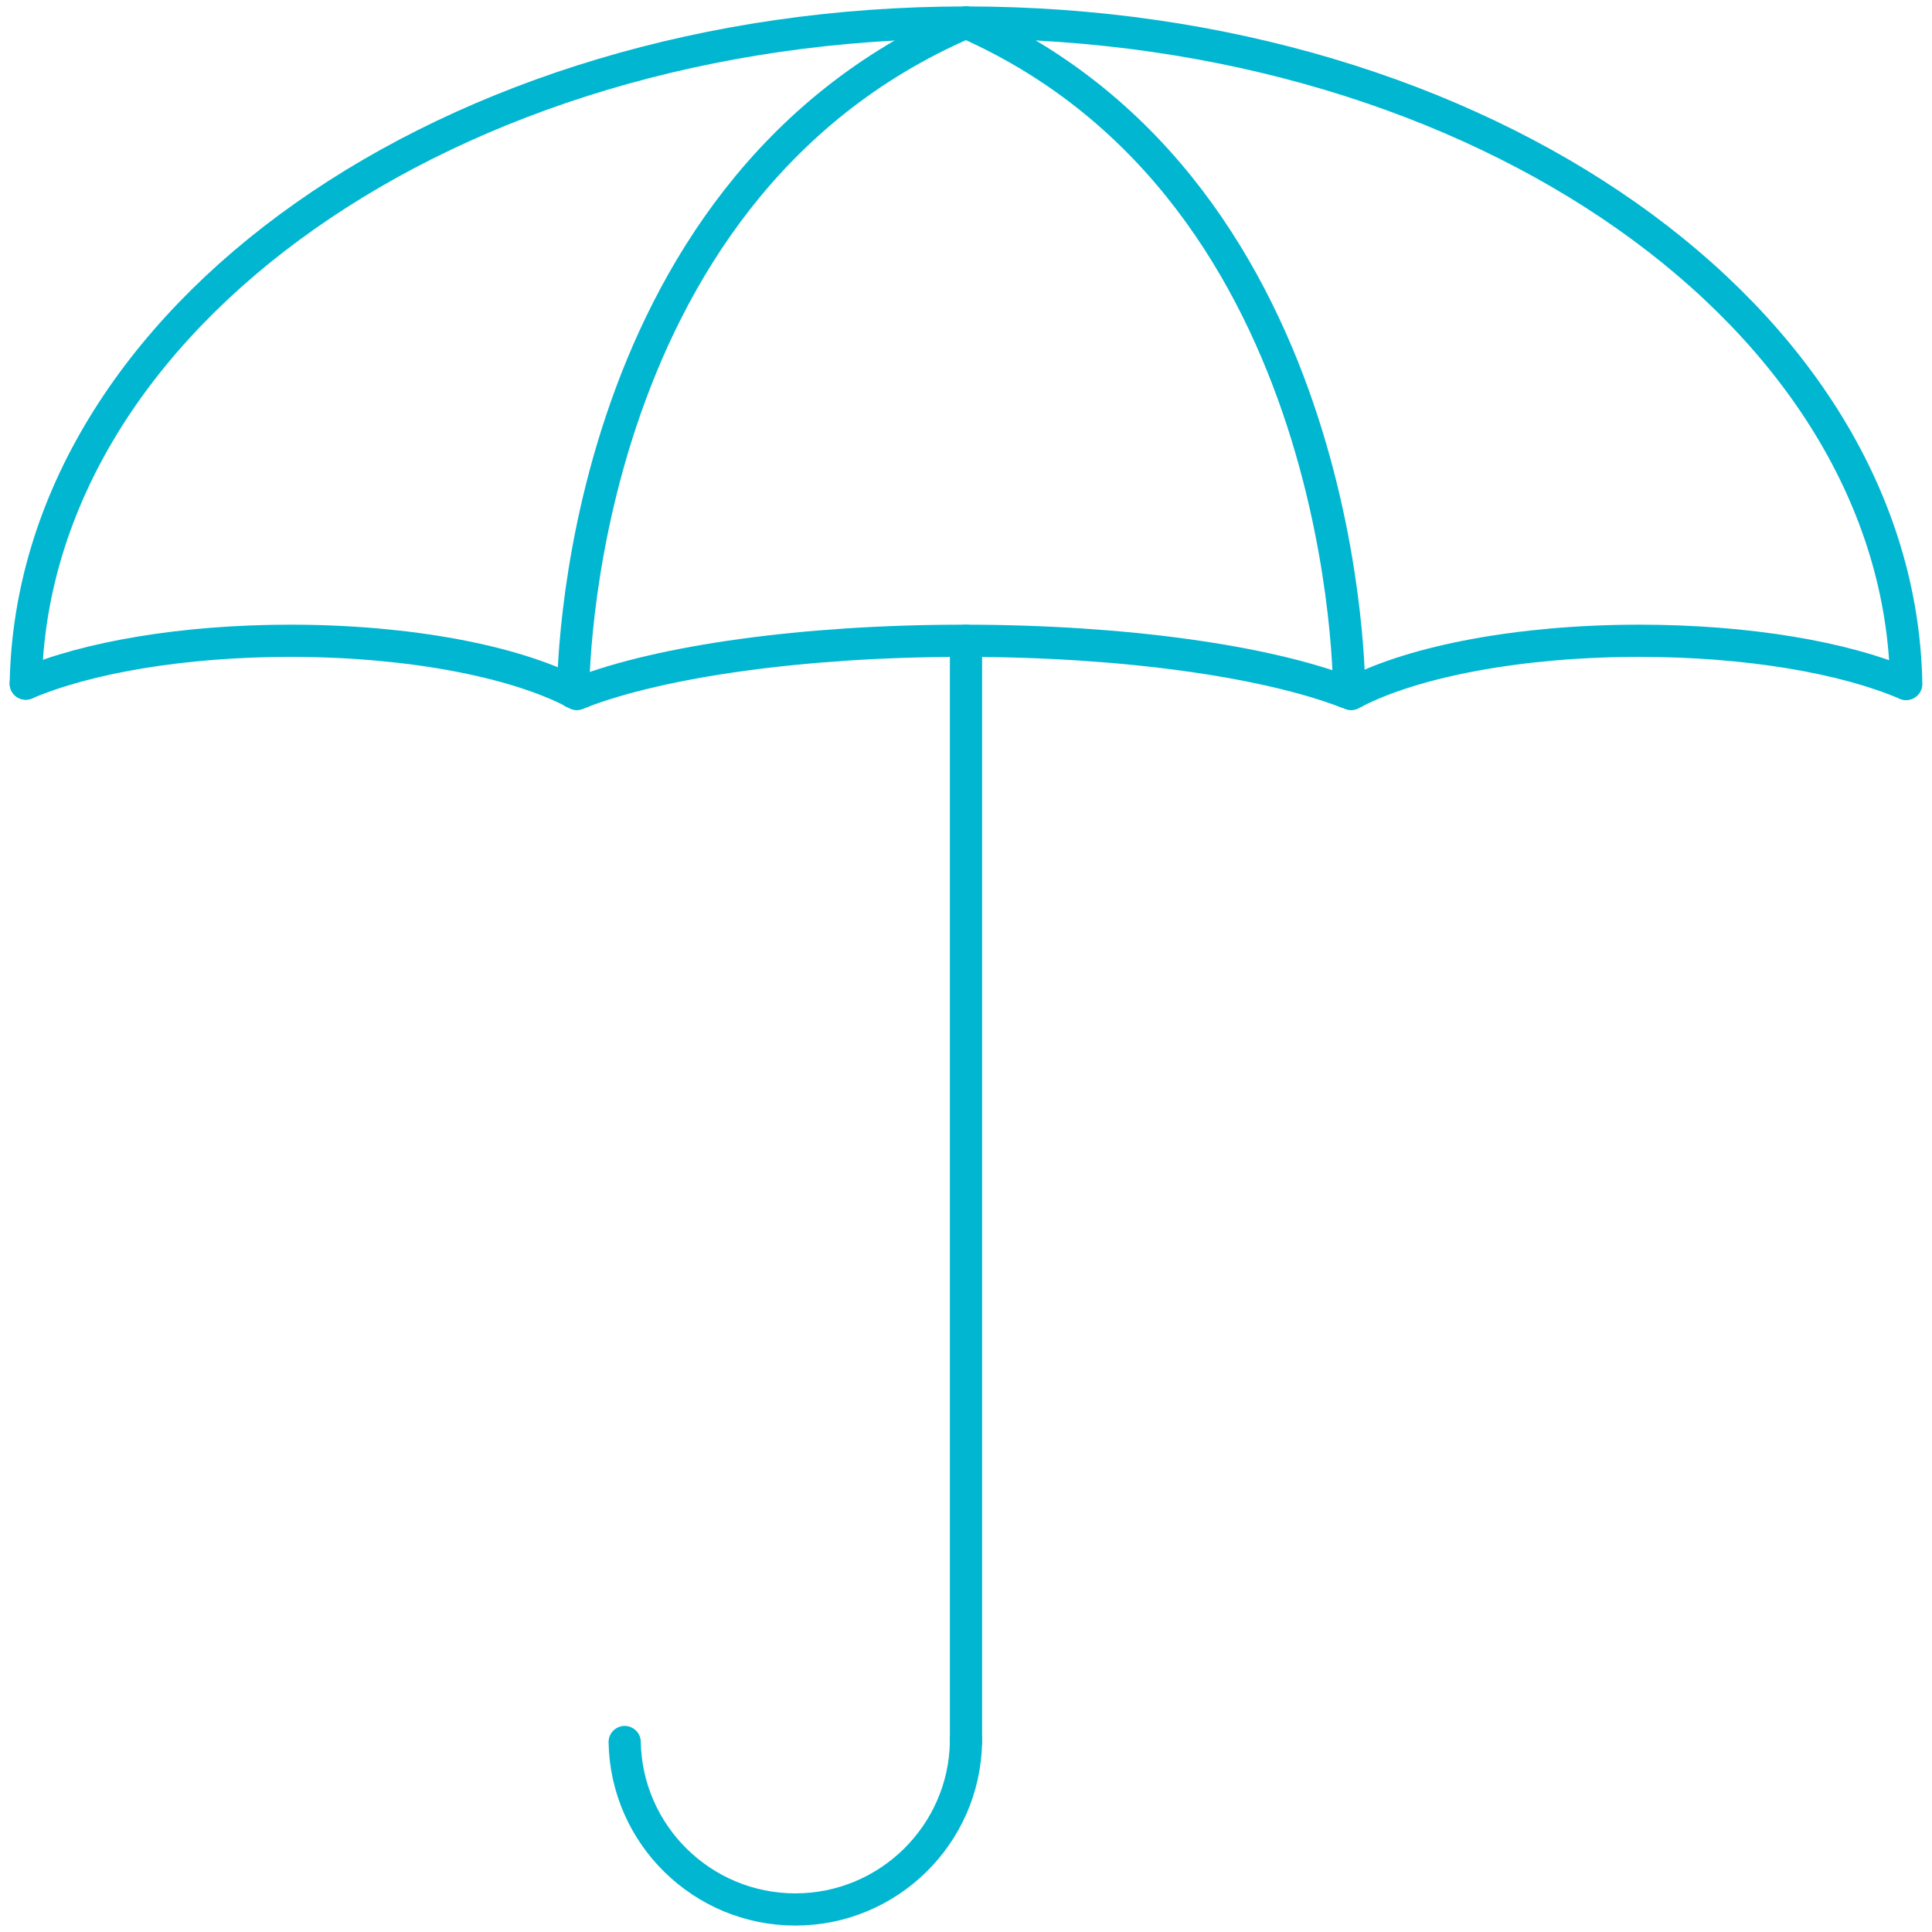
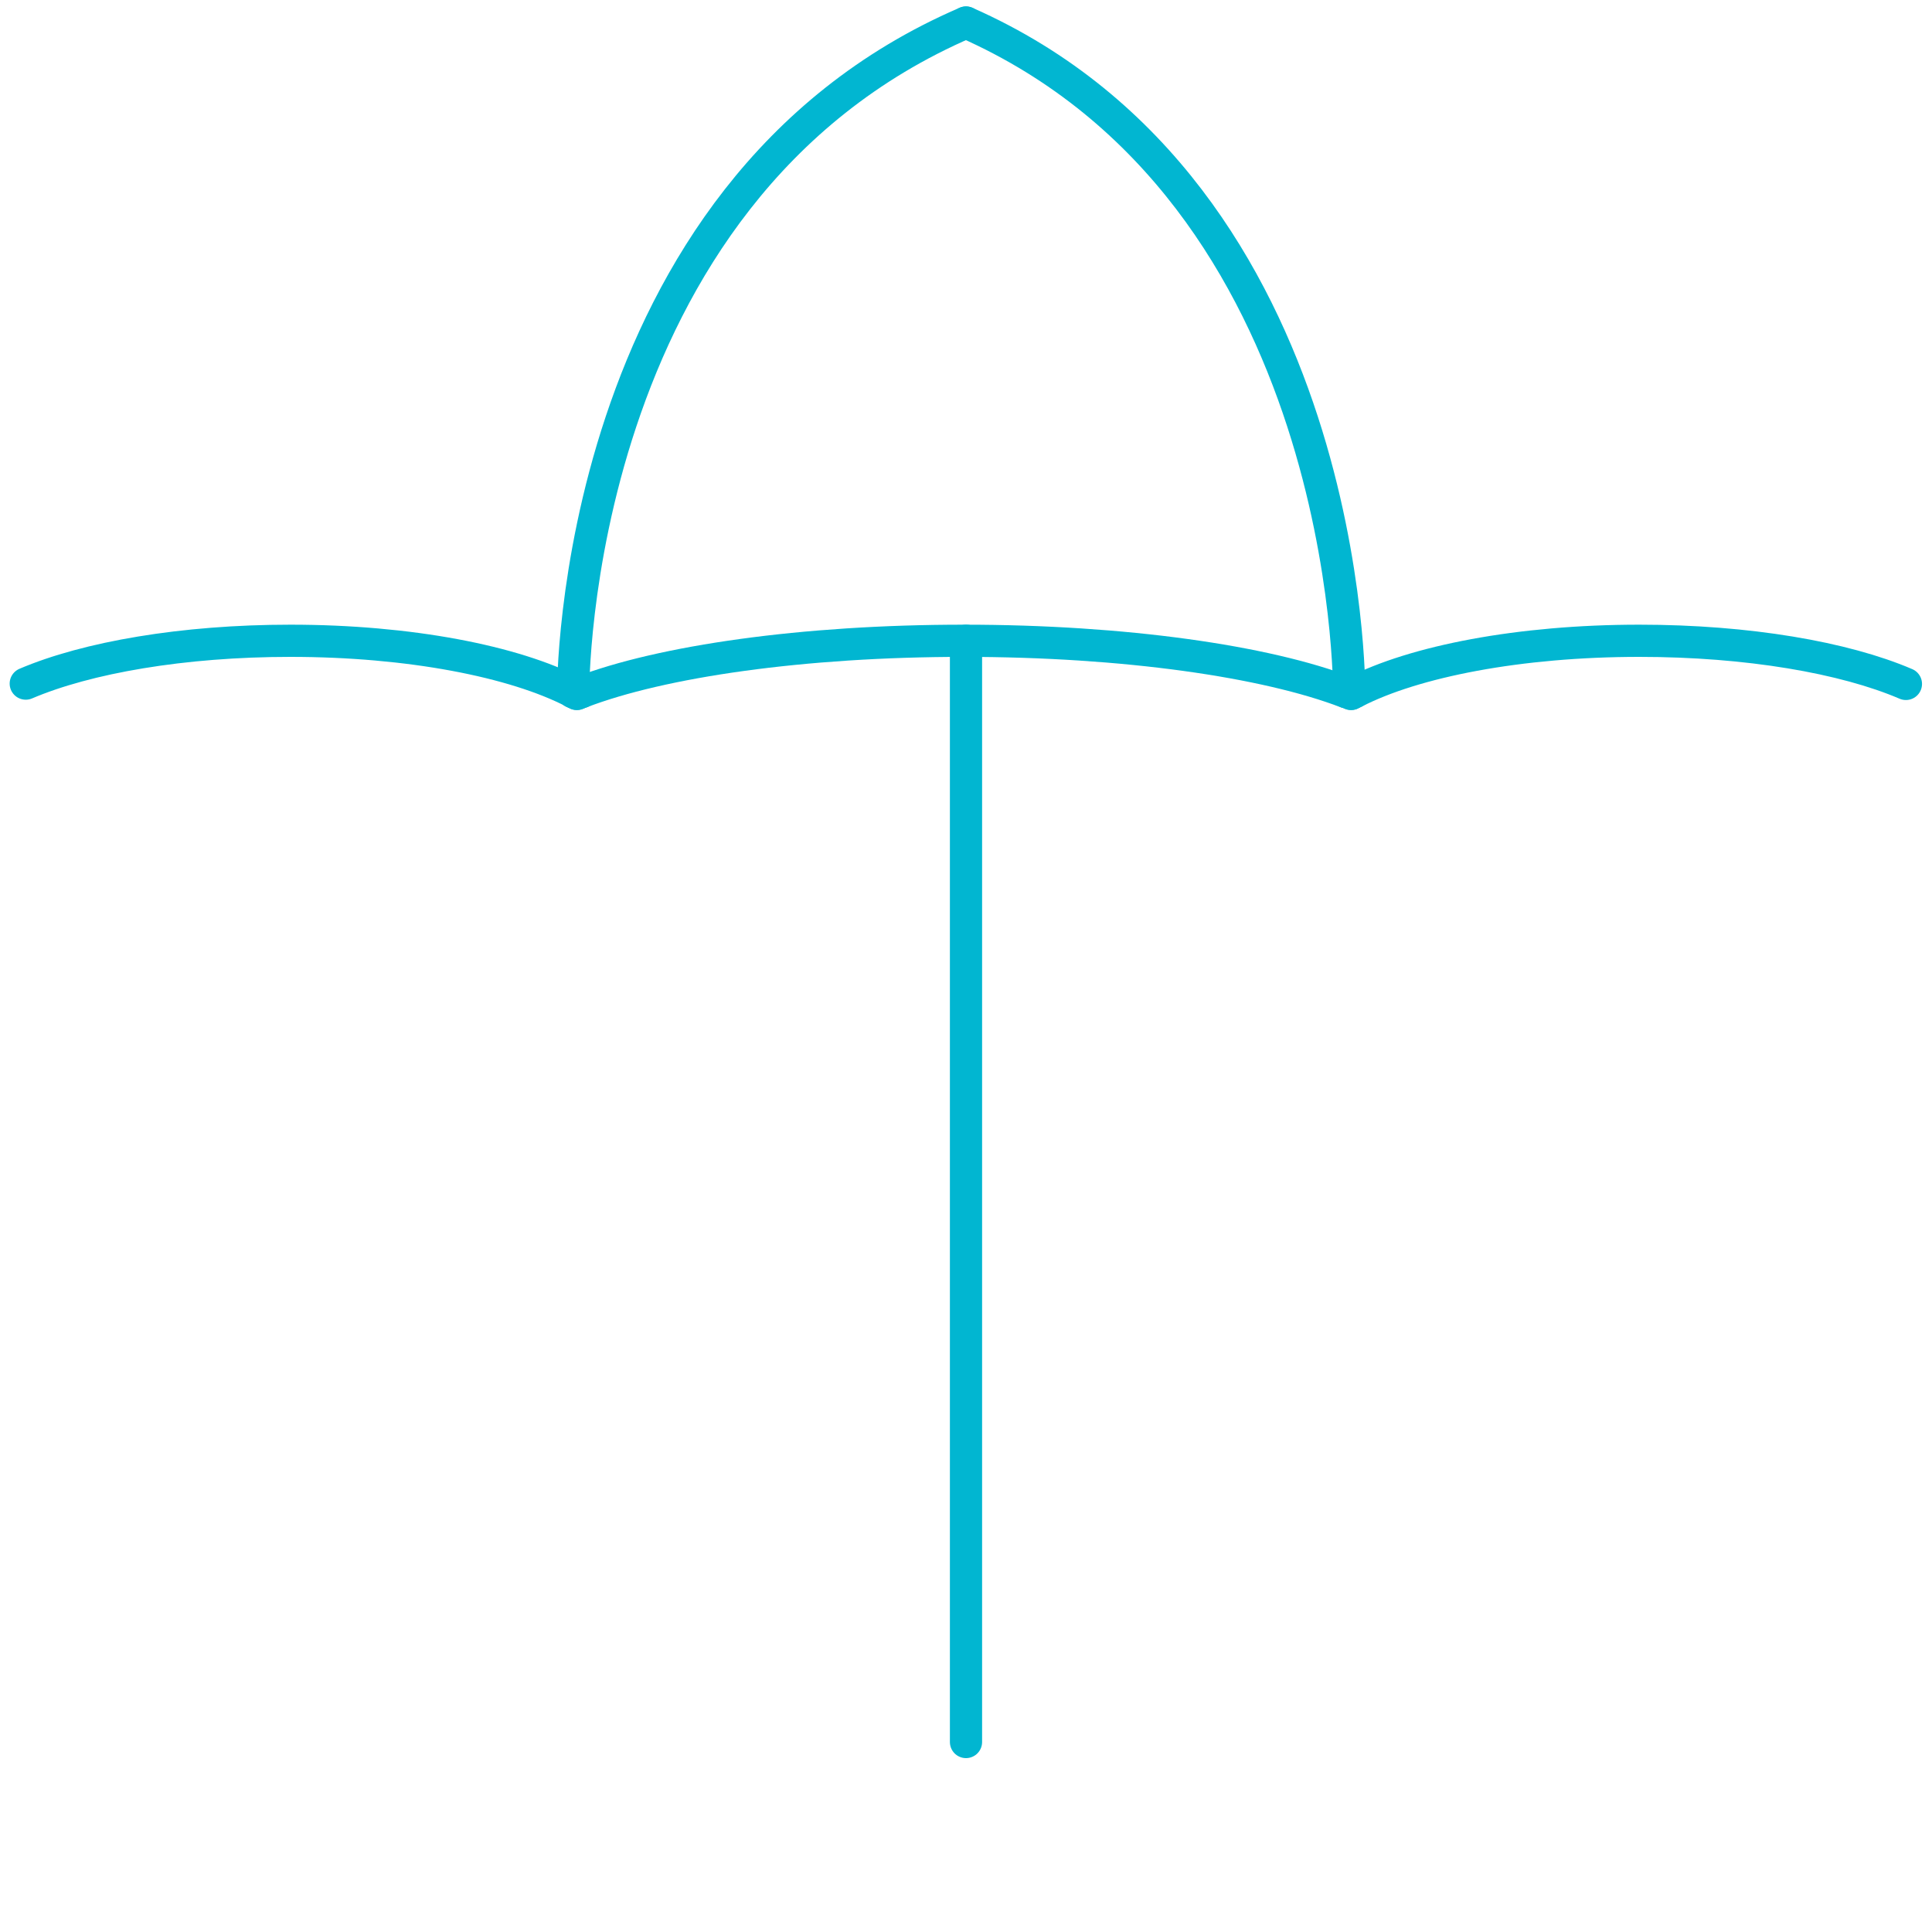
<svg xmlns="http://www.w3.org/2000/svg" version="1.1" id="Layer_1" x="0px" y="0px" viewBox="0 0 600 600" style="enable-background:new 0 0 600 600;" xml:space="preserve">
  <style type="text/css">
	.st0{fill:none;stroke:#01B6D1;stroke-width:10;stroke-linecap:round;stroke-miterlimit:10;}
</style>
  <line class="st0" x1="300" y1="541" x2="300" y2="199" />
  <line class="st0" x1="180.5" y1="215" x2="178.3" y2="215" />
-   <path class="st0" d="M8,212.3C10.1,98.7,140,7,300,7c160,0,290,91.7,292,205.4" />
  <line class="st0" x1="420.6" y1="215" x2="418.3" y2="215" />
-   <path class="st0" d="M194,541c0.5,28.8,24.1,52,53,52s52.5-23.2,53-52c0-0.3,0-0.7,0-1" />
  <path class="st0" d="M419.6,215.5C419.6,215.5,419.6,215.5,419.6,215.5c-0.4-0.2-0.9-0.4-1.4-0.5c-25-9.6-68.9-16-118.9-16  s-93.9,6.4-118.9,16c-0.4,0.2-0.9,0.3-1.3,0.5" />
  <path class="st0" d="M419.6,215.5c0.3-0.2,0.7-0.4,1-0.5c18.6-9.6,51.3-16,88.5-16c33.7,0,63.7,5.2,82.8,13.4" />
  <path class="st0" d="M179.2,215.5c-0.3-0.2-0.6-0.3-1-0.5c-18.5-9.6-51-16-88-16c-33.4,0-63.2,5.2-82.2,13.3" />
  <path class="st0" d="M178,215c0,0-1-155,122-208" />
  <path class="st0" d="M419,215c0,0,1-155-119-208" />
</svg>